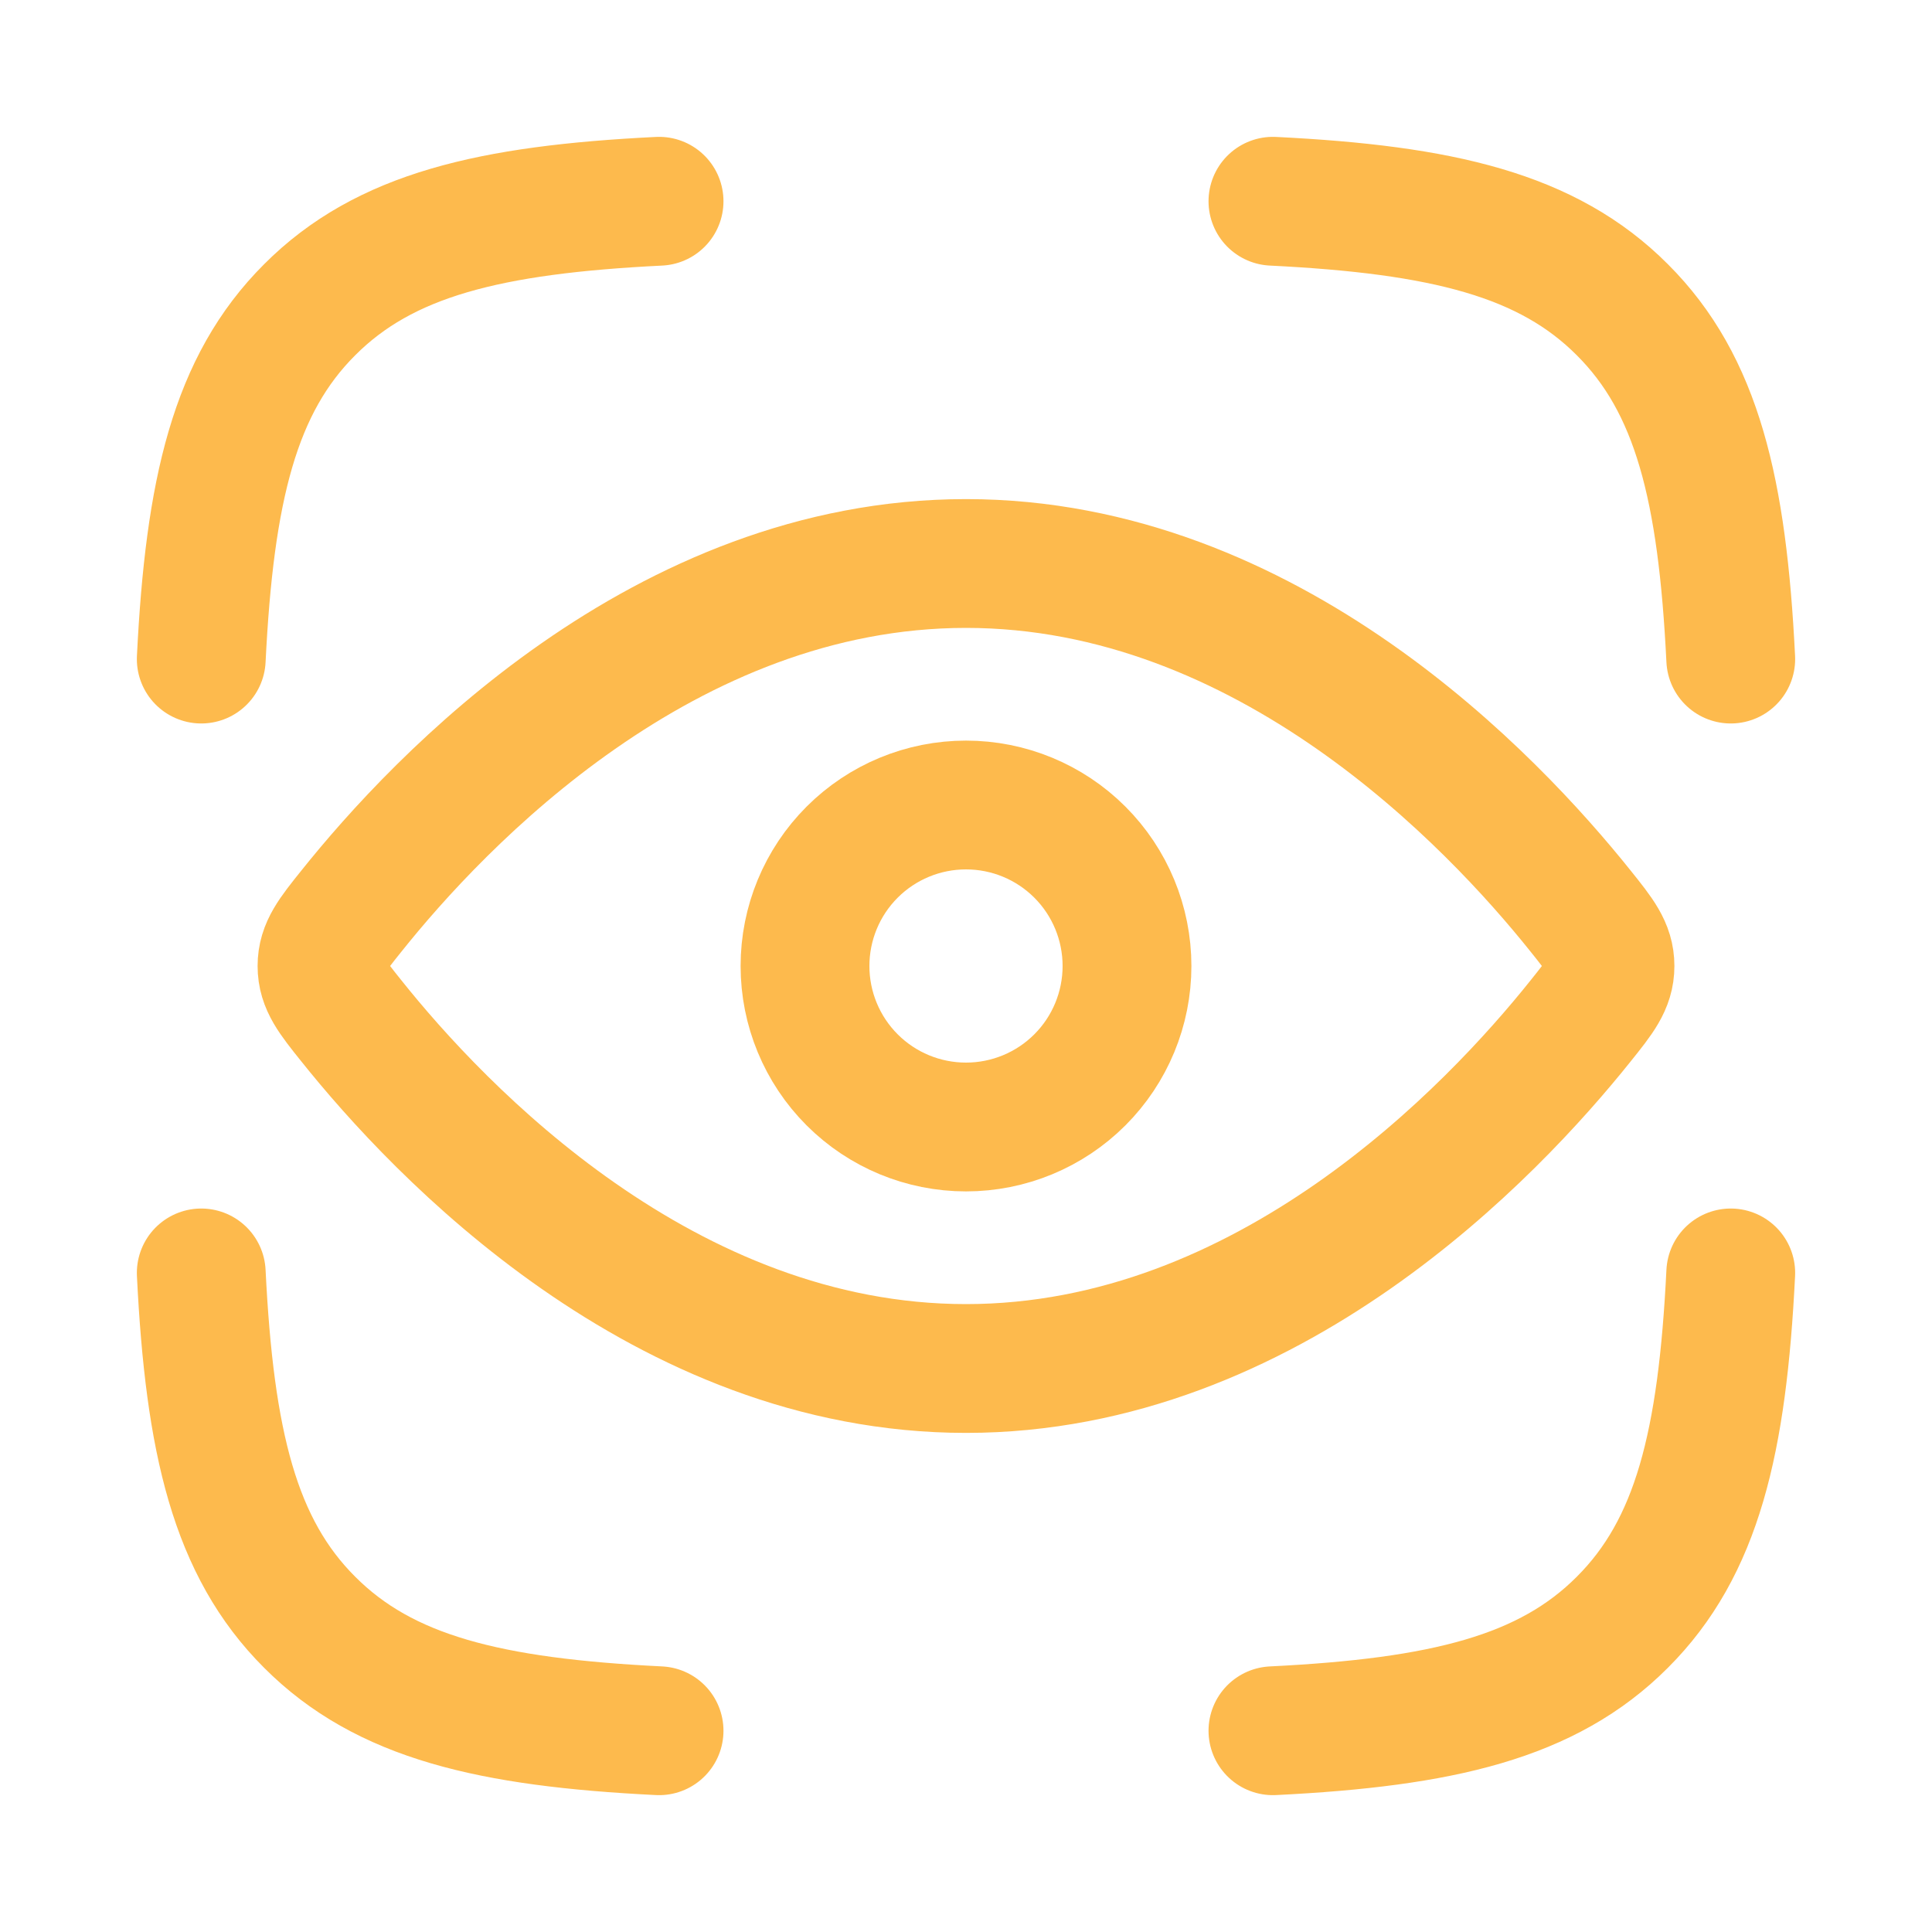
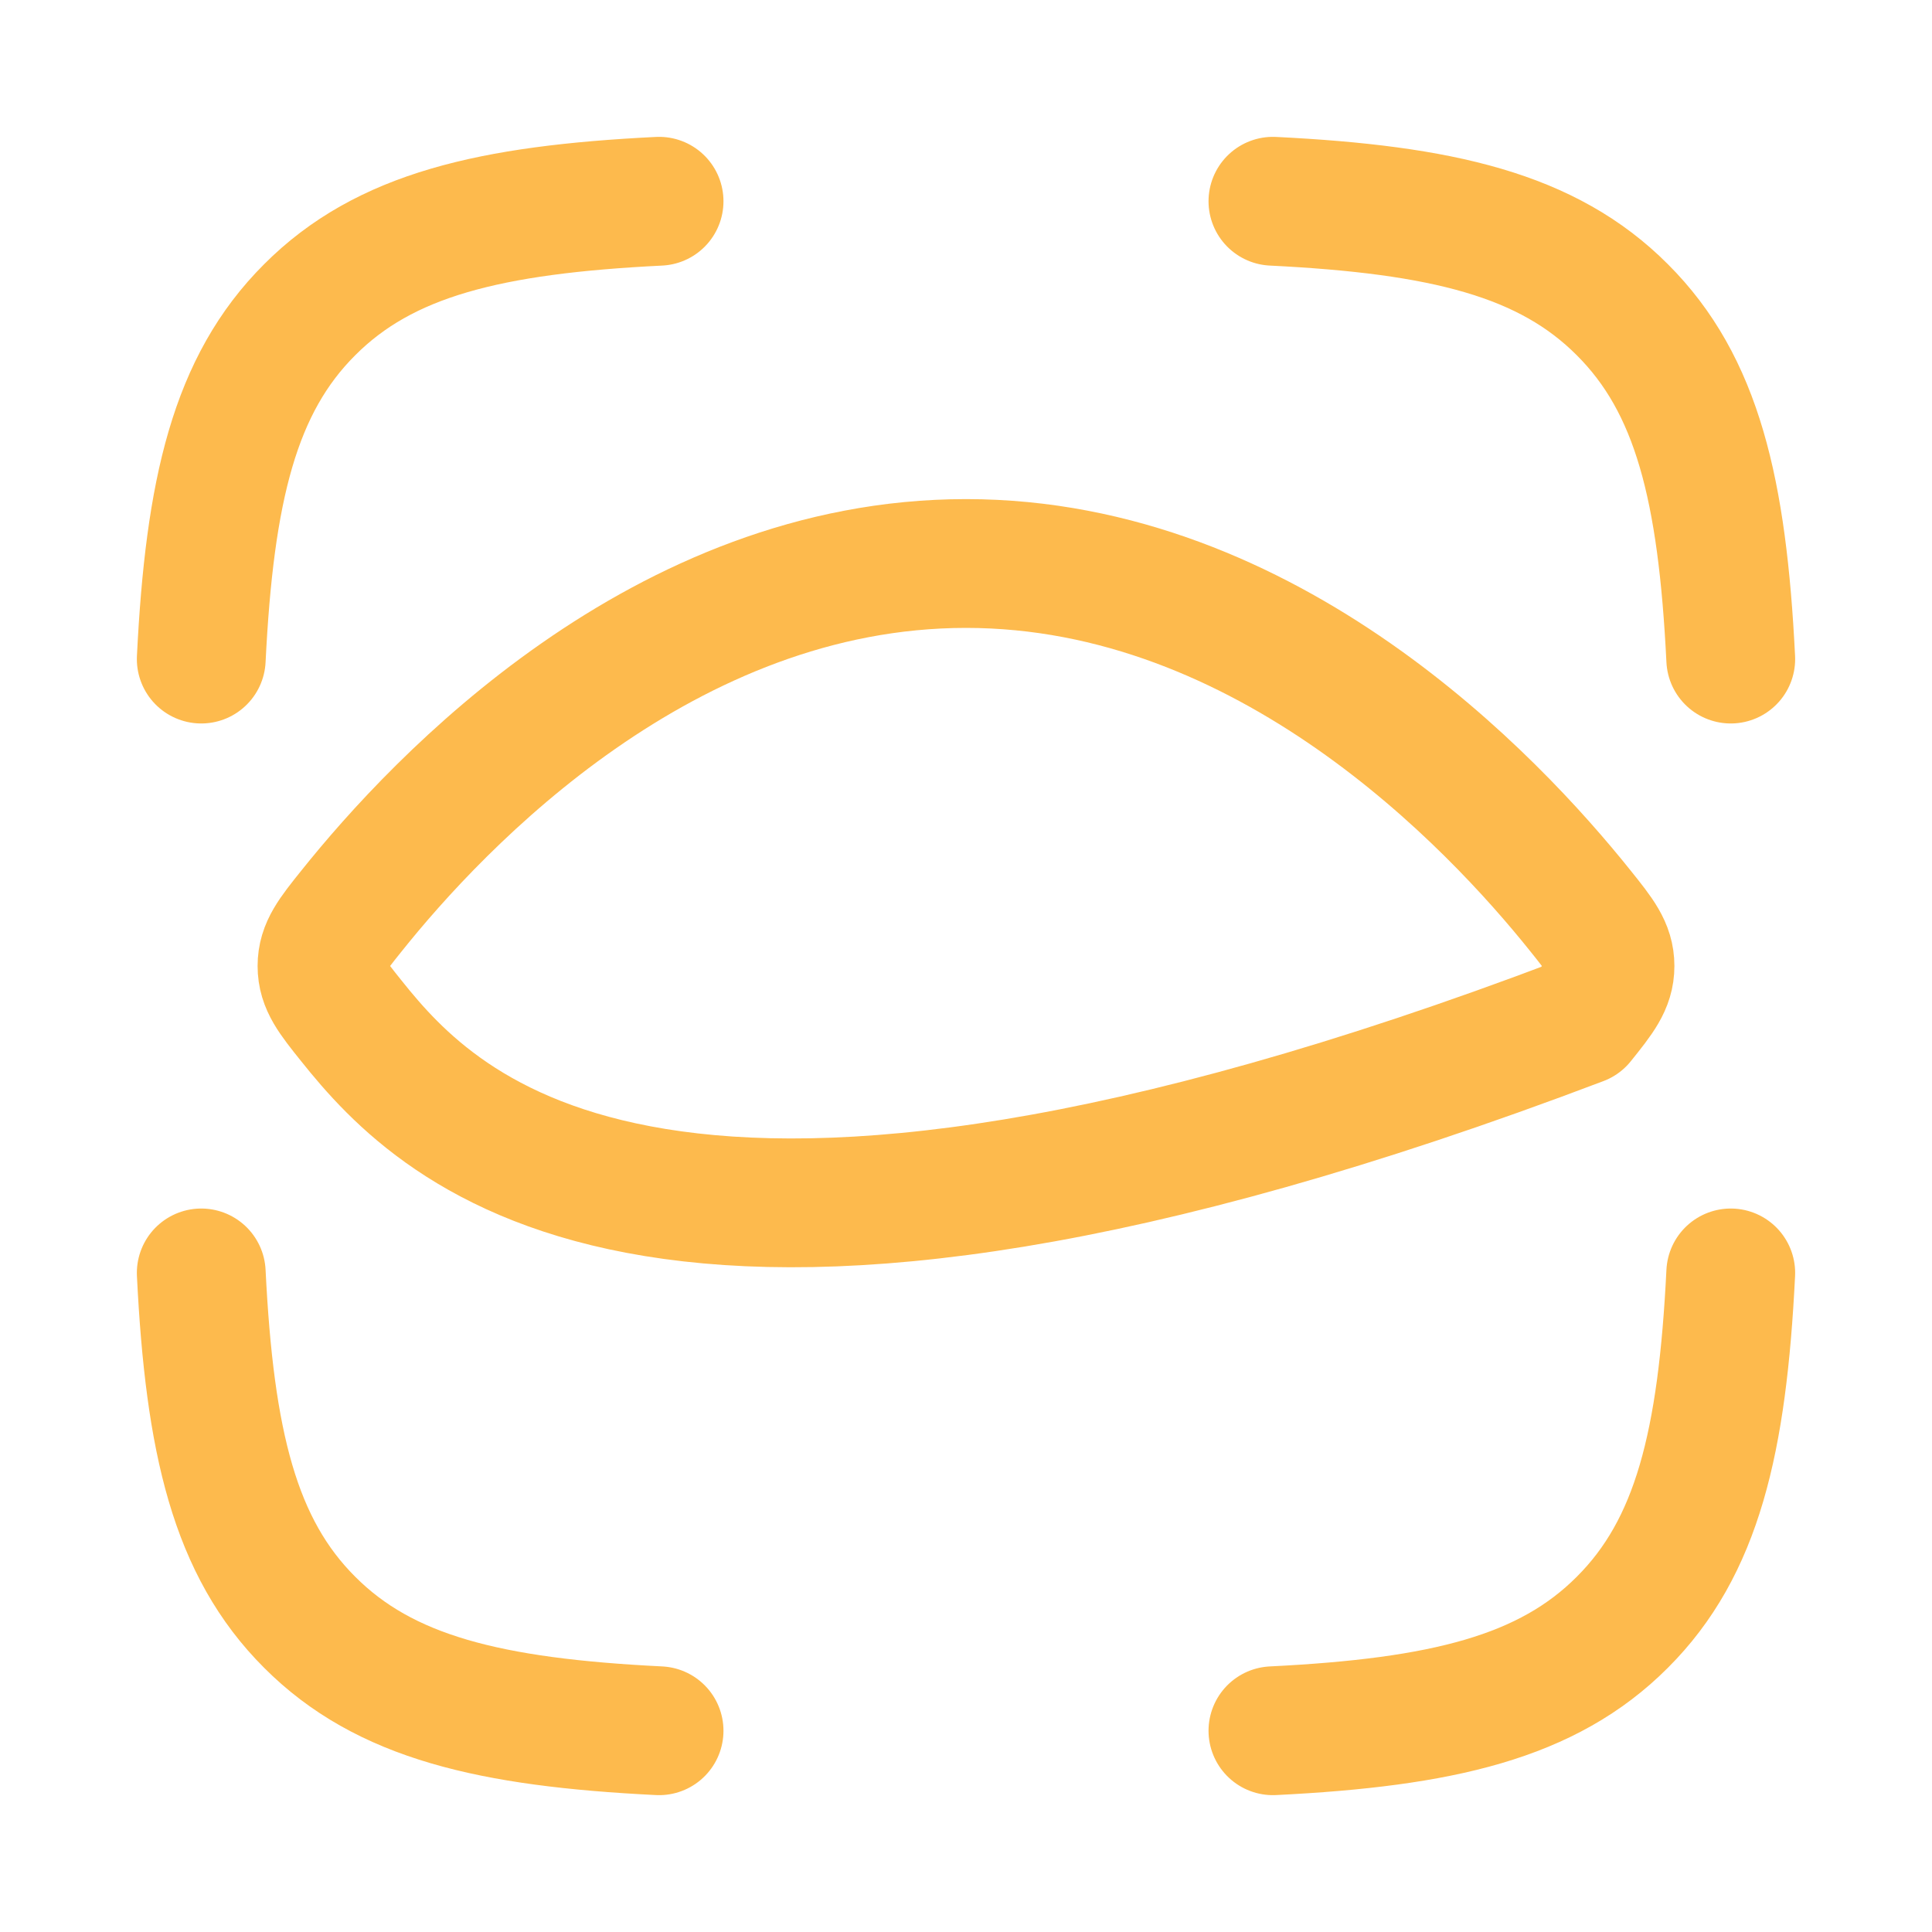
<svg xmlns="http://www.w3.org/2000/svg" width="30" height="30" viewBox="0 0 30 30" fill="none">
-   <path d="M3.125 10.234C3.255 7.609 3.644 5.971 4.809 4.809C5.971 3.644 7.609 3.255 10.234 3.125M26.875 10.234C26.745 7.609 26.356 5.971 25.191 4.809C24.029 3.644 22.391 3.255 19.766 3.125M19.766 26.875C22.391 26.745 24.029 26.356 25.191 25.191C26.356 24.029 26.745 22.391 26.875 19.766M10.234 26.875C7.609 26.745 5.971 26.356 4.809 25.191C3.644 24.029 3.255 22.391 3.125 19.766M24.544 14.148C24.848 14.527 25 14.719 25 15C25 15.281 24.848 15.473 24.544 15.852C23.177 17.562 19.689 21.25 15 21.25C10.311 21.25 6.822 17.562 5.456 15.852C5.152 15.473 5 15.281 5 15C5 14.719 5.152 14.527 5.456 14.148C6.822 12.438 10.311 8.75 15 8.75C19.689 8.75 23.177 12.438 24.544 14.148Z" stroke="#FDBA4D" stroke-width="2" stroke-linecap="round" stroke-linejoin="round" />
-   <path d="M17.5 15C17.5 14.337 17.237 13.701 16.768 13.232C16.299 12.763 15.663 12.5 15 12.5C14.337 12.5 13.701 12.763 13.232 13.232C12.763 13.701 12.5 14.337 12.5 15C12.5 15.663 12.763 16.299 13.232 16.768C13.701 17.237 14.337 17.5 15 17.5C15.663 17.5 16.299 17.237 16.768 16.768C17.237 16.299 17.5 15.663 17.5 15Z" stroke="#FDBA4D" stroke-width="2" stroke-linecap="round" stroke-linejoin="round" />
+   <path d="M3.125 10.234C3.255 7.609 3.644 5.971 4.809 4.809C5.971 3.644 7.609 3.255 10.234 3.125M26.875 10.234C26.745 7.609 26.356 5.971 25.191 4.809C24.029 3.644 22.391 3.255 19.766 3.125M19.766 26.875C22.391 26.745 24.029 26.356 25.191 25.191C26.356 24.029 26.745 22.391 26.875 19.766M10.234 26.875C7.609 26.745 5.971 26.356 4.809 25.191C3.644 24.029 3.255 22.391 3.125 19.766M24.544 14.148C24.848 14.527 25 14.719 25 15C25 15.281 24.848 15.473 24.544 15.852C10.311 21.25 6.822 17.562 5.456 15.852C5.152 15.473 5 15.281 5 15C5 14.719 5.152 14.527 5.456 14.148C6.822 12.438 10.311 8.75 15 8.75C19.689 8.75 23.177 12.438 24.544 14.148Z" stroke="#FDBA4D" stroke-width="2" stroke-linecap="round" stroke-linejoin="round" />
</svg>